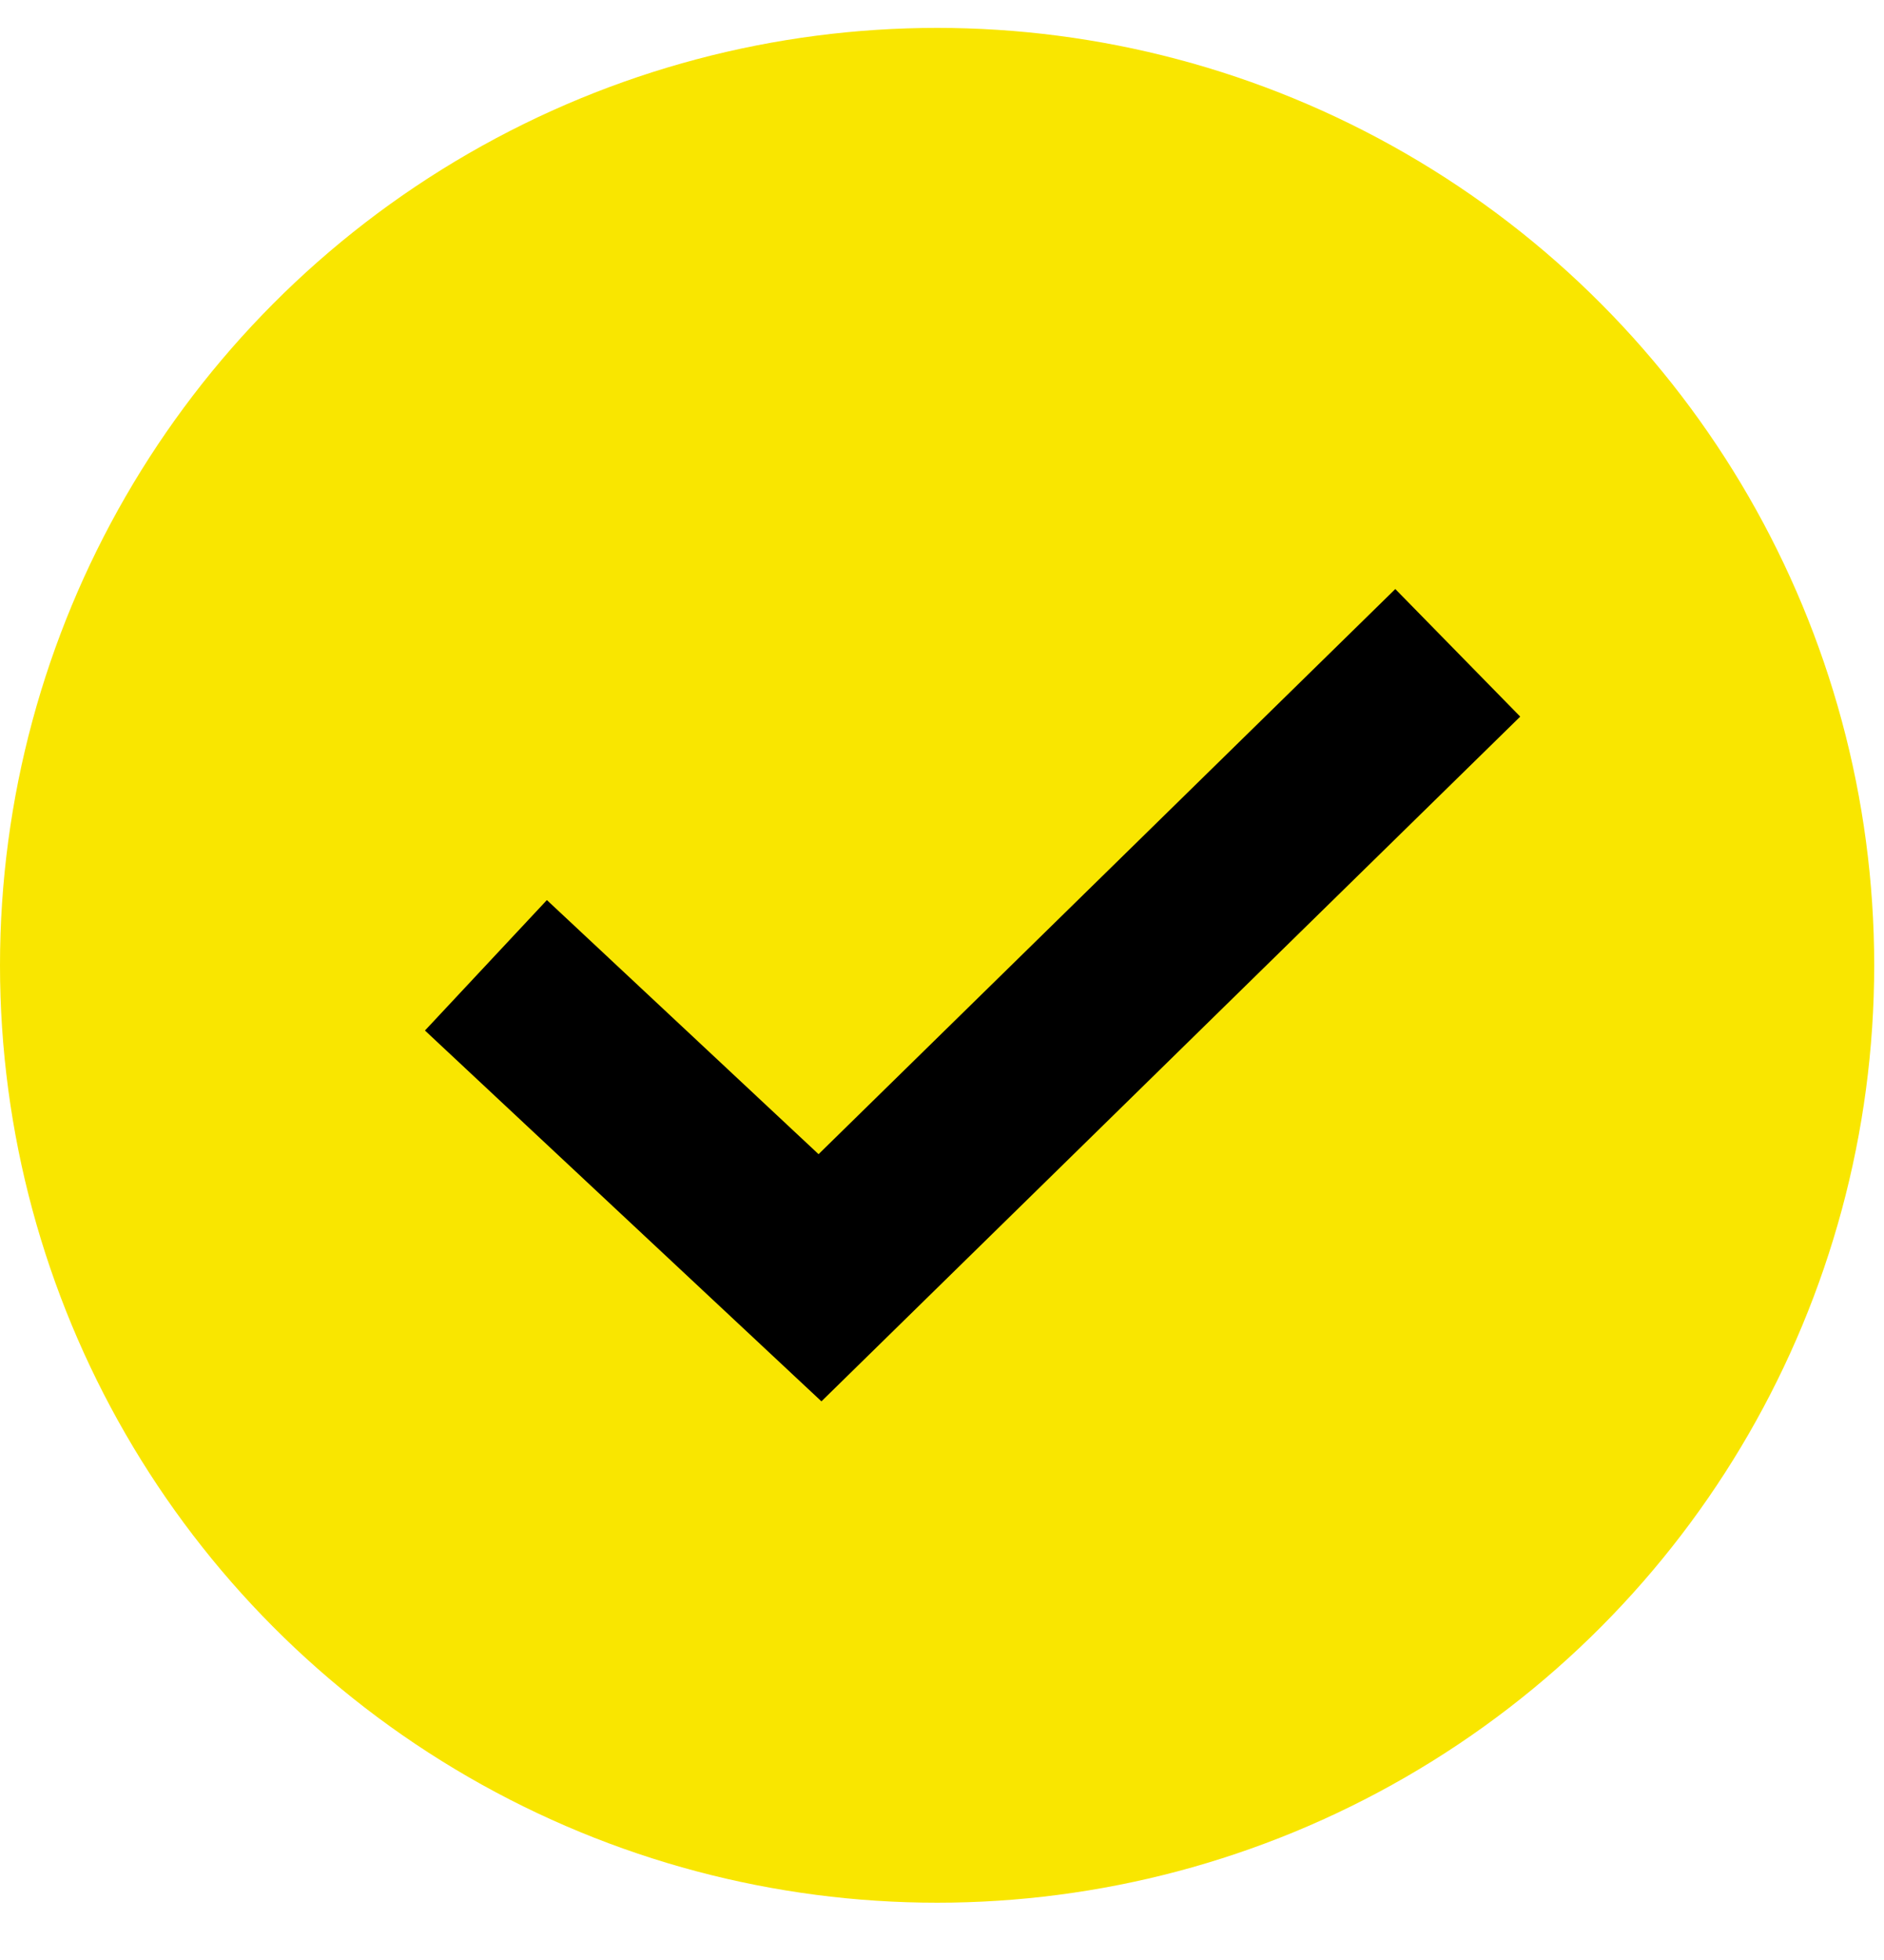
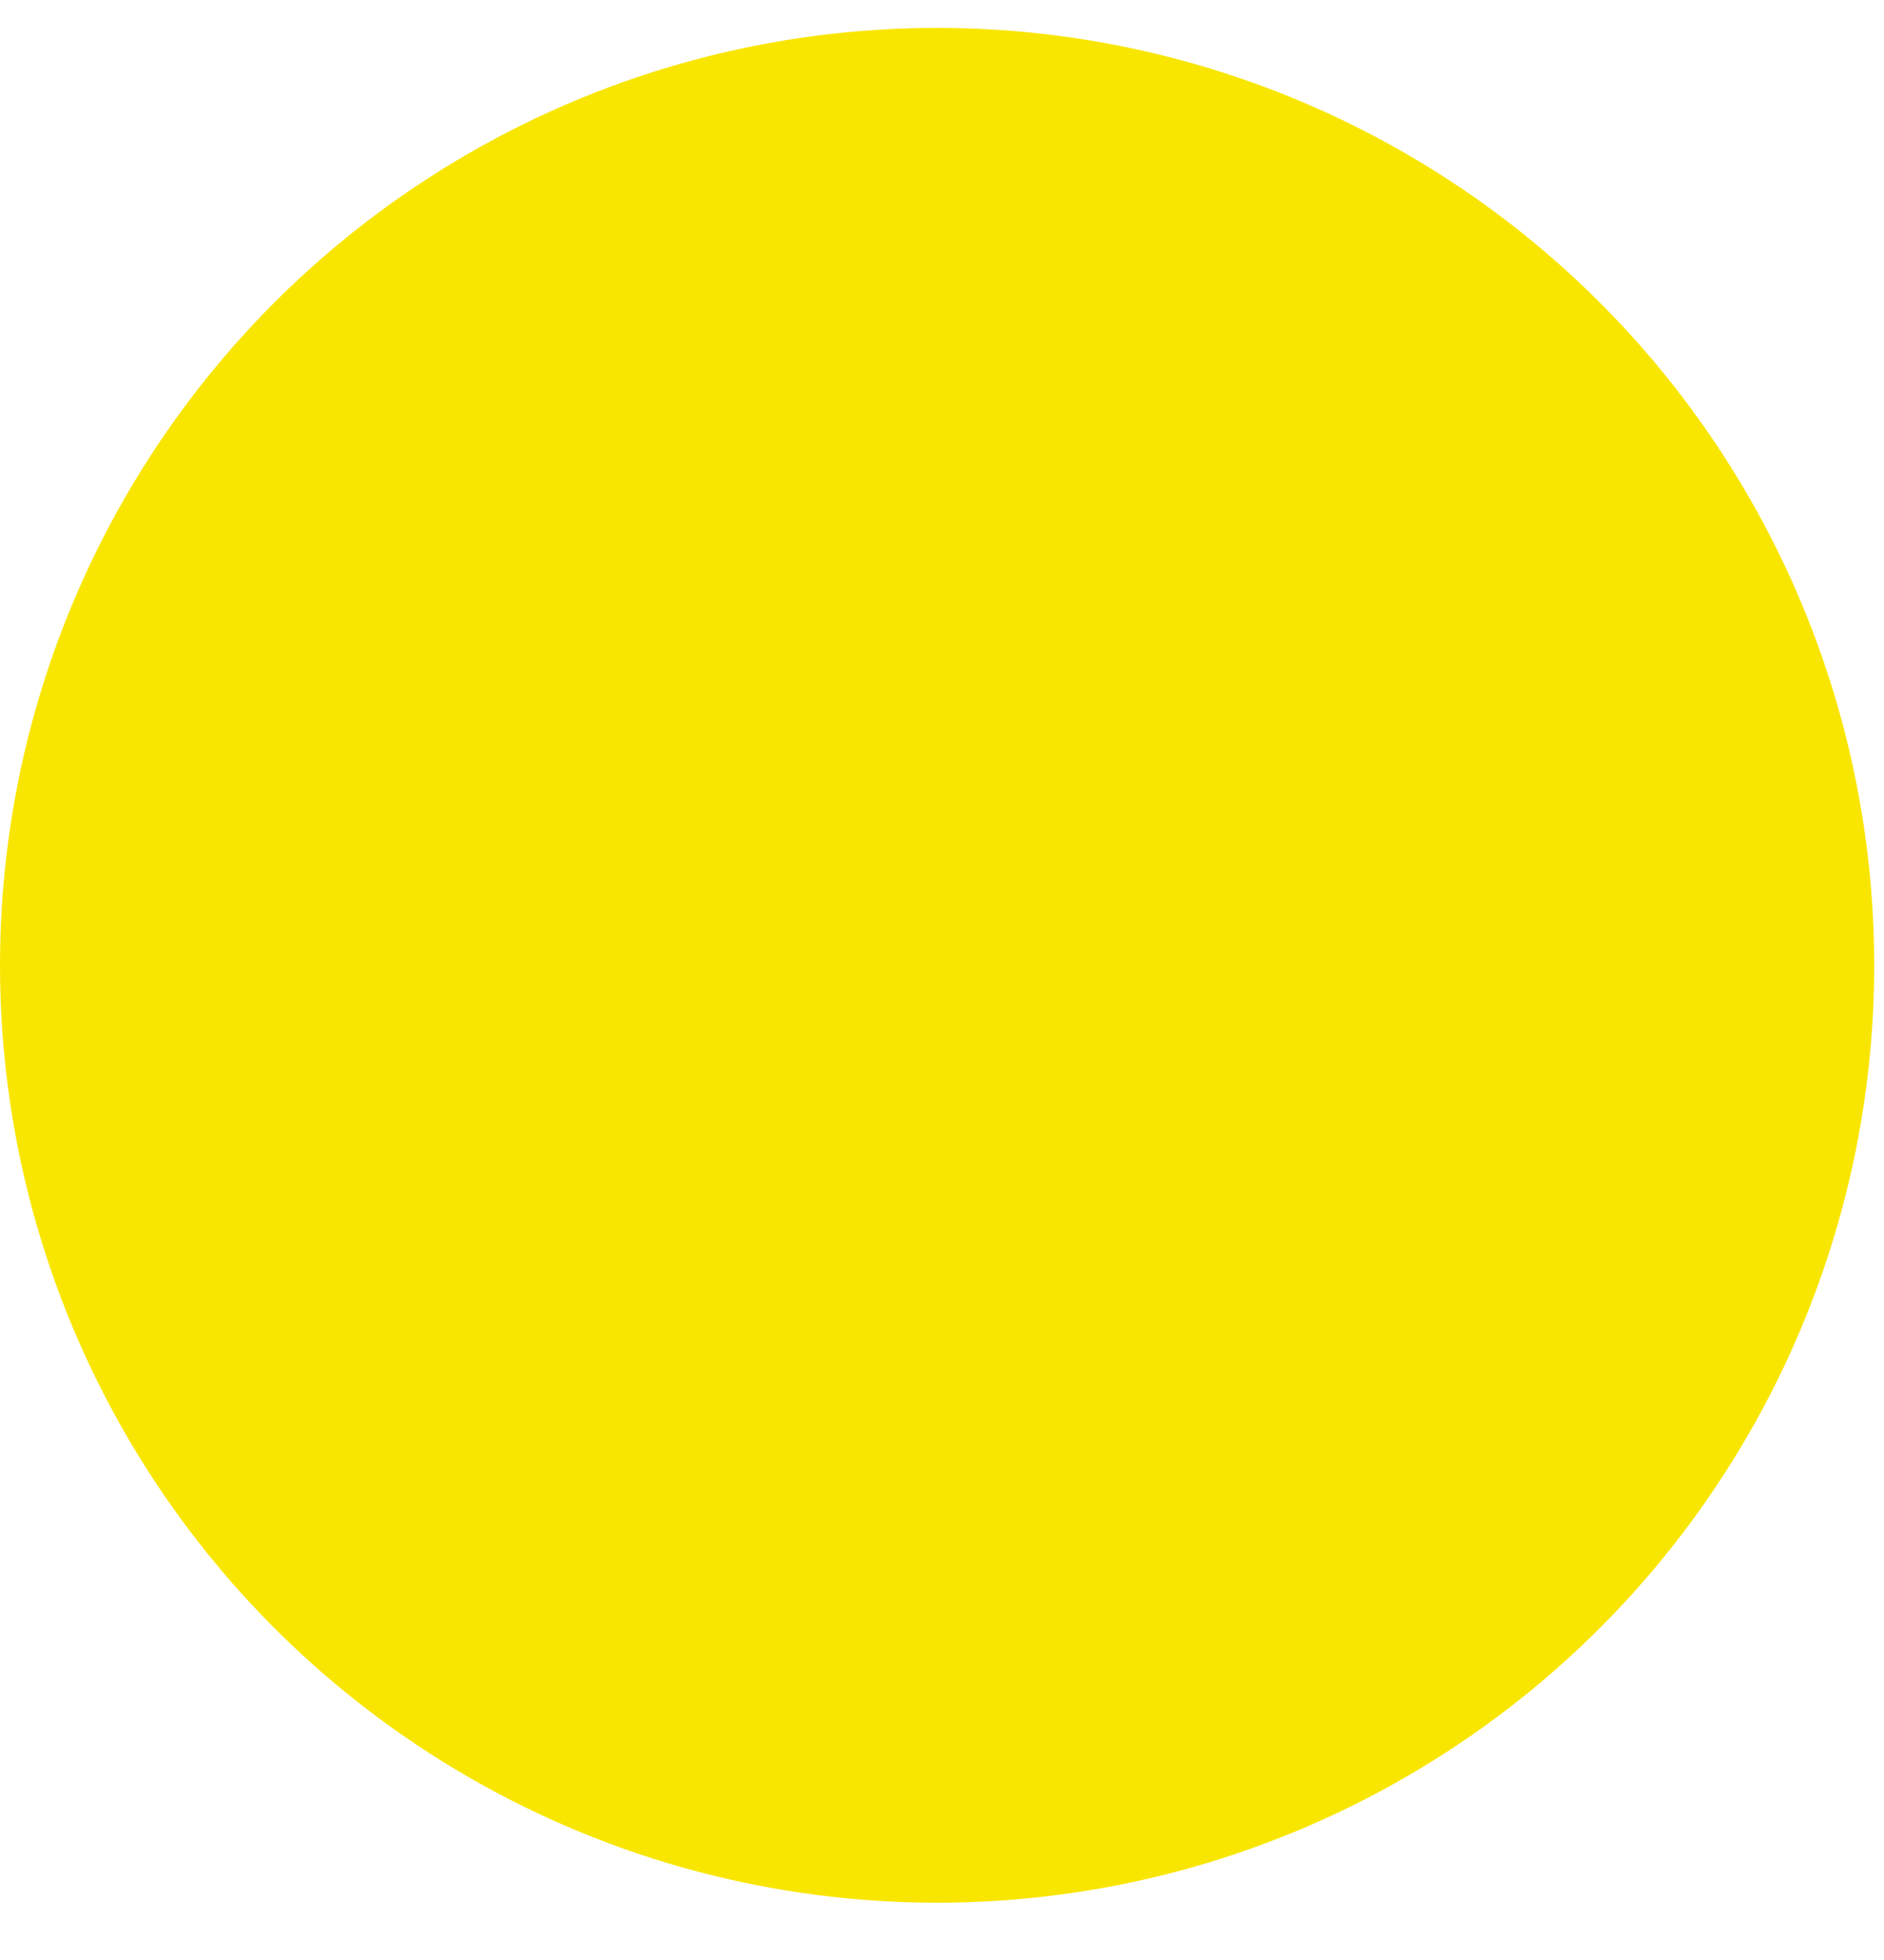
<svg xmlns="http://www.w3.org/2000/svg" width="25" height="26" viewBox="0 0 25 26" fill="none">
  <circle cx="12.435" cy="12.805" r="12.435" fill="#F9E600" />
-   <path d="M6.448 12.805L10.881 16.95L19.344 8.66" stroke="black" stroke-width="2.369" />
</svg>